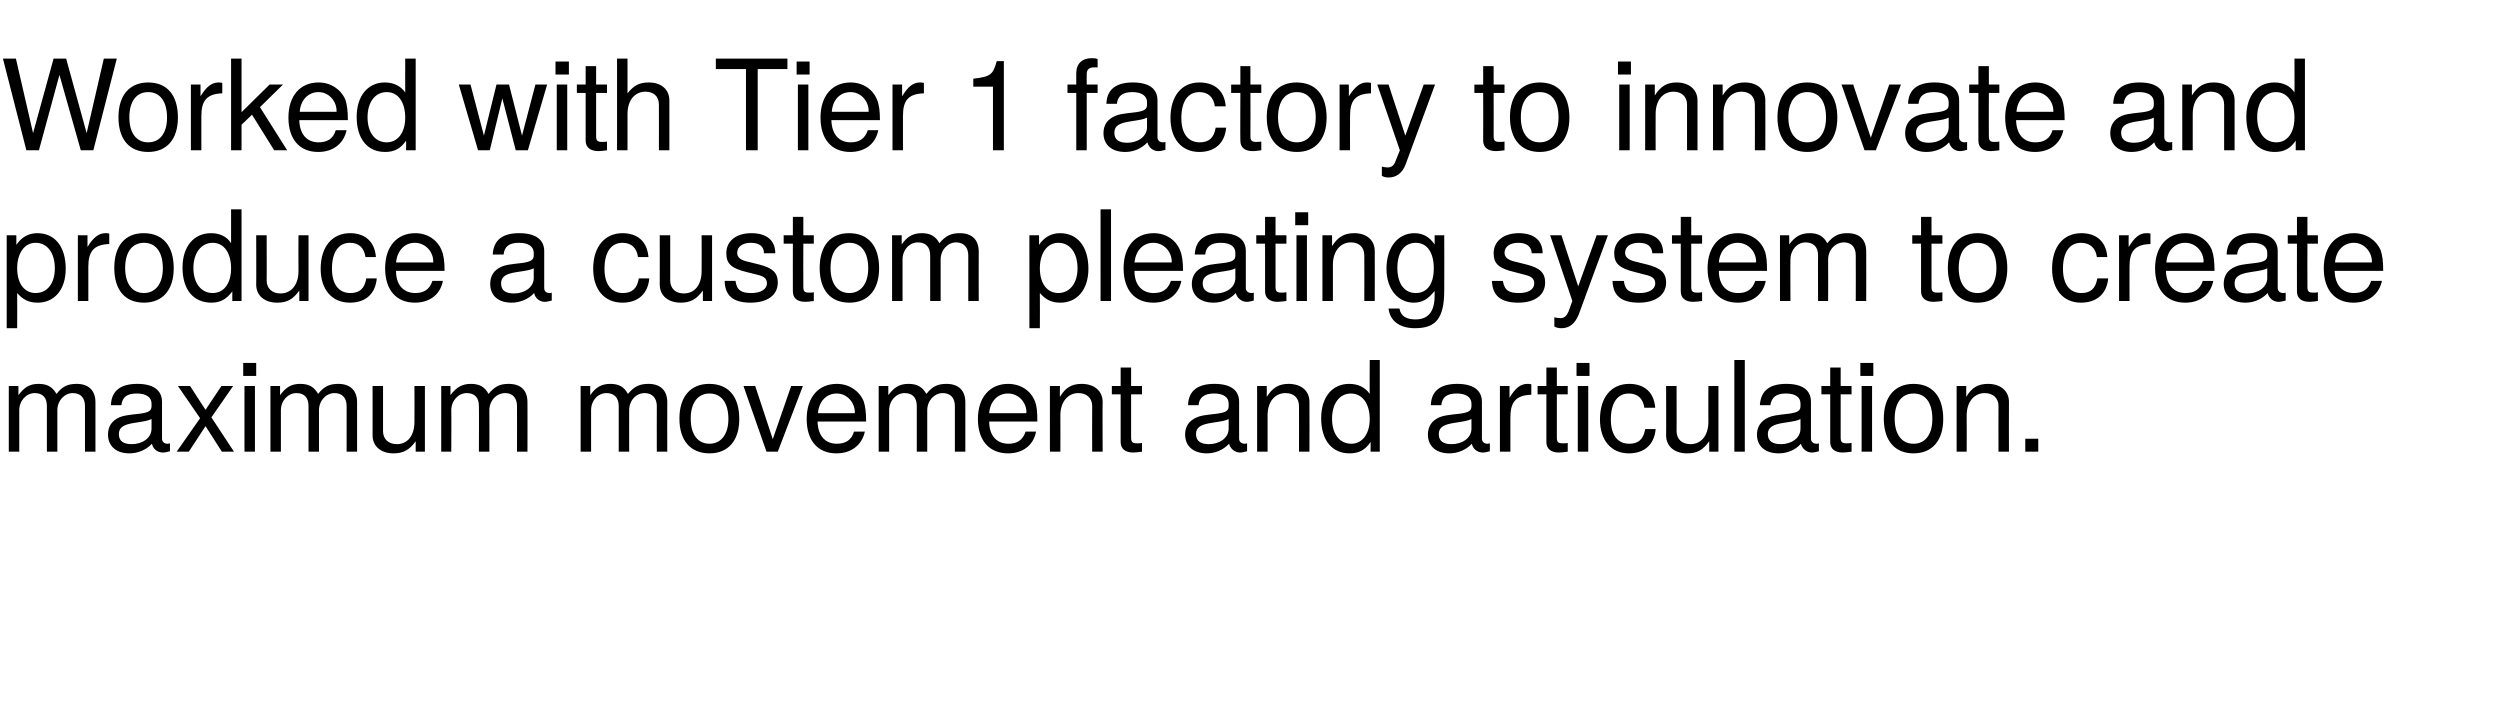
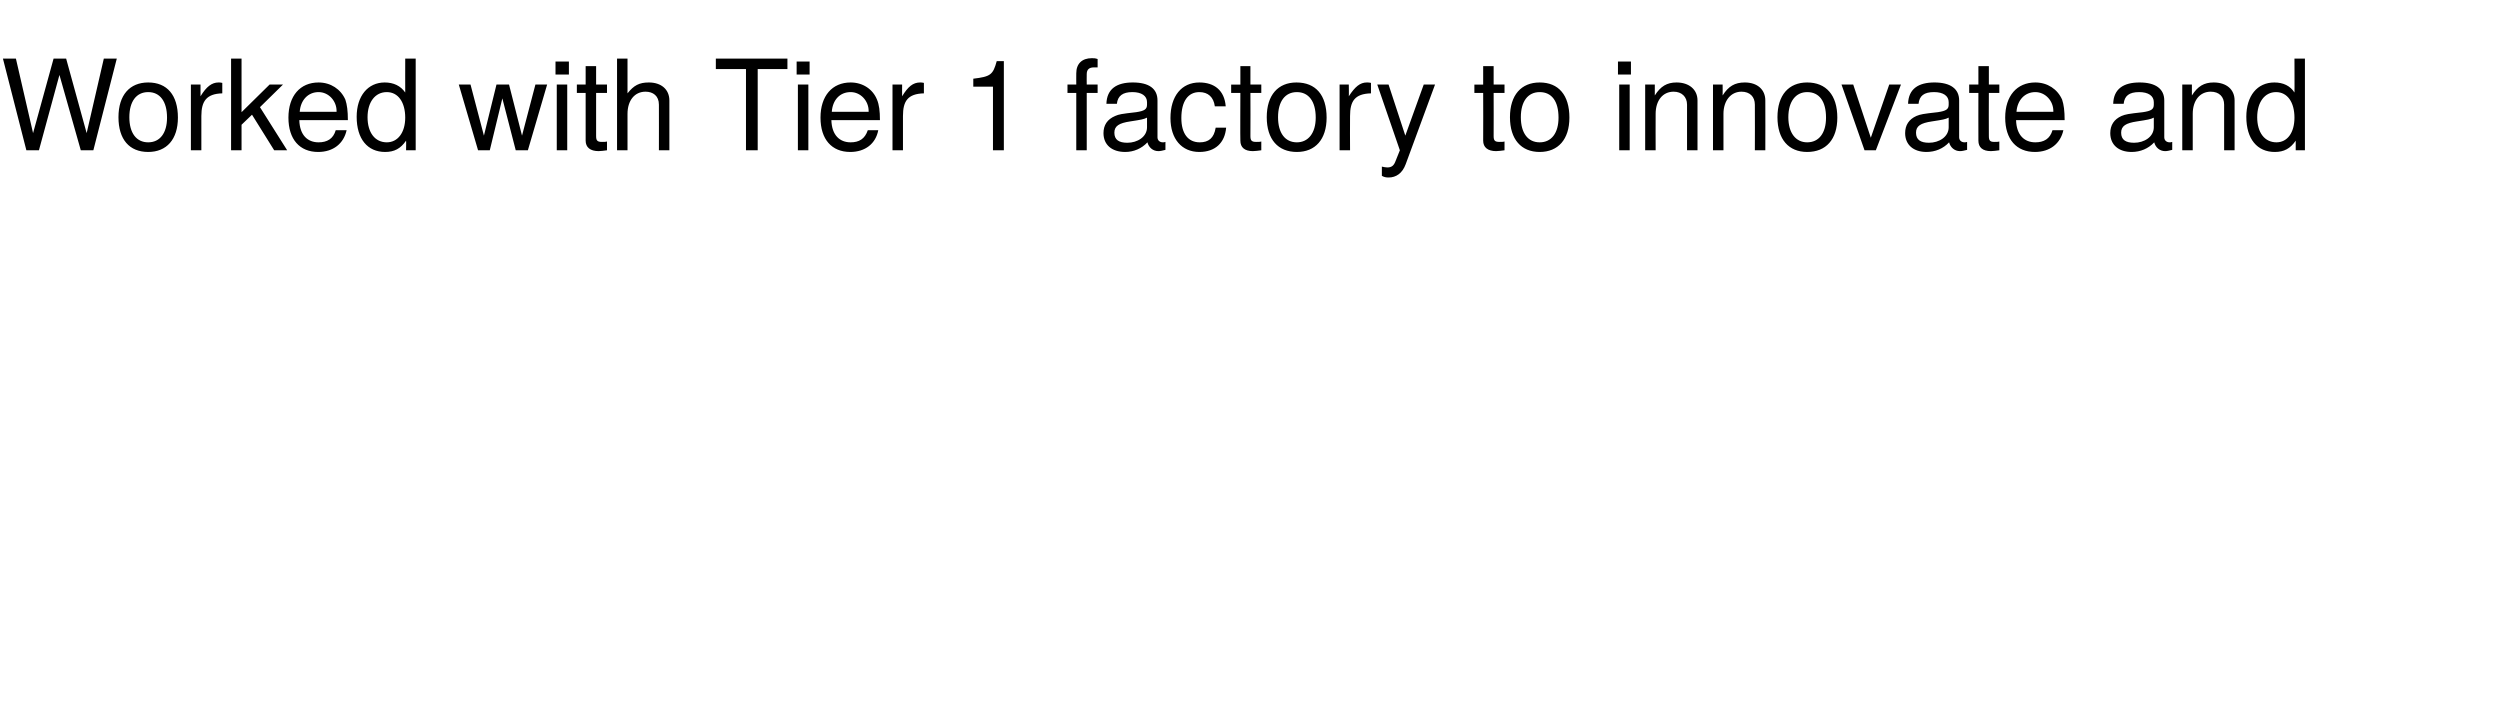
<svg xmlns="http://www.w3.org/2000/svg" version="1.1" width="597.2px" height="171.5px" viewBox="0 -14 597.2 171.5" style="top:-14px">
  <desc>Worked with Tier 1 factory to innovate and produce a custom pleating system to create maximum movement and articulati...</desc>
  <defs />
  <g id="Polygon357704">
-     <path d="m20.3 93.9V83c0-1.9-1-3.1-2.9-3.1c-2 0-3.7 1.8-3.7 4.1v9.9h-2.5s.02-10.86 0-10.9c0-2-1-3.1-2.9-3.1c-2 0-3.7 1.8-3.7 4.1c.02 0 0 9.9 0 9.9H2.1V78.2h2.3s.01 2.17 0 2.2c1.4-1.9 2.7-2.7 4.8-2.7c2.1 0 3.3.7 4.3 2.4c1.4-1.8 2.7-2.4 4.8-2.4c2.9 0 4.5 1.6 4.5 4.4v11.8h-2.5zm18.6.2c-1.3 0-2.4-.9-2.6-2.1c-1.4 1.5-3.4 2.3-5.4 2.3c-3.1 0-5.1-1.7-5.1-4.5c0-1.9.9-3.3 2.7-4.1c1-.4 1.5-.5 5.1-.9c2-.3 2.6-.7 2.6-1.8v-.6c0-1.5-1.3-2.4-3.5-2.4c-2.4 0-3.5.9-3.7 2.8h-2.5c.1-3.6 2.5-5.1 6.3-5.1c3.8 0 5.9 1.5 5.9 4.3v8.8c0 .7.5 1.2 1.3 1.2c.2 0 .3 0 .6-.1v1.9c-.8.2-1.2.3-1.7.3zm-2.7-8c-.9.4-1.4.5-4 .9c-2.7.4-3.8 1.1-3.8 2.7c0 1.7 1.1 2.4 3.1 2.4c2.4 0 4.7-1.4 4.7-3.7v-2.3zM53 93.9l-3.9-6.1l-4 6.1h-2.9l5.6-8l-5.3-7.7h2.9l3.7 5.7l3.8-5.7h2.8l-5.2 7.5l5.4 8.2H53zm5.4 0V78.2h2.5v15.7h-2.5zm-.3-18.1v-3.1h3.1v3.1h-3.1zm24.7 18.1V83c0-1.9-1-3.1-2.9-3.1c-2 0-3.7 1.8-3.7 4.1v9.9h-2.5s.02-10.86 0-10.9c0-2-1-3.1-2.9-3.1c-2 0-3.7 1.8-3.7 4.1c.02 0 0 9.9 0 9.9h-2.5V78.2h2.3s.01 2.17 0 2.2c1.4-1.9 2.7-2.7 4.8-2.7c2.1 0 3.3.7 4.3 2.4c1.4-1.8 2.7-2.4 4.8-2.4c2.9 0 4.5 1.6 4.5 4.4v11.8h-2.5zm16.5 0s-.02-2.46 0-2.5c-1.5 2.1-3 2.9-5.3 2.9c-3 0-5-1.7-5-4.3c.02.03 0-11.8 0-11.8h2.5V89c0 1.9 1.3 3.1 3.3 3.1c2.6 0 4.2-2.1 4.2-5.3c.04.02 0-8.6 0-8.6h2.5v15.7h-2.2zm24.2 0s.04-10.86 0-10.9c0-1.9-1-3.1-2.8-3.1c-2.1 0-3.8 1.8-3.8 4.1c.04 0 0 9.9 0 9.9h-2.5s.05-10.86 0-10.9c0-2-1-3.1-2.9-3.1c-2 0-3.7 1.8-3.7 4.1c.05 0 0 9.9 0 9.9h-2.4V78.2h2.2s.04 2.17 0 2.2c1.4-1.9 2.8-2.7 4.9-2.7c2 0 3.3.7 4.2 2.4c1.5-1.8 2.7-2.4 4.8-2.4c3 0 4.5 1.6 4.5 4.4c.03-.02 0 11.8 0 11.8h-2.5zm33.4 0s-.03-10.86 0-10.9c0-1.9-1.1-3.1-2.9-3.1c-2.1 0-3.7 1.8-3.7 4.1c-.03 0 0 9.9 0 9.9h-2.5s-.02-10.86 0-10.9c0-2-1.1-3.1-2.9-3.1c-2.1 0-3.7 1.8-3.7 4.1c-.02 0 0 9.9 0 9.9h-2.5V78.2h2.3s-.03 2.17 0 2.2c1.3-1.9 2.7-2.7 4.8-2.7c2 0 3.3.7 4.2 2.4c1.5-1.8 2.8-2.4 4.9-2.4c2.9 0 4.5 1.6 4.5 4.4c-.04-.02 0 11.8 0 11.8h-2.5zm12.6.4c-4.5 0-7.2-3-7.2-8.3c0-5.3 2.7-8.3 7.1-8.3c4.6 0 7.2 3 7.2 8.4c0 5.2-2.7 8.2-7.1 8.2zm0-14.3c-2.8 0-4.5 2.2-4.5 6c0 3.8 1.7 6 4.5 6c2.7 0 4.5-2.2 4.5-5.9c0-3.9-1.7-6.1-4.5-6.1zm16.3 13.9h-2.7l-5.5-15.7h2.8l4.2 12.7l4.4-12.7h2.8l-6 15.7zm9.5-7.2c.1 3.6 2 5.3 4.6 5.3c2 0 3.5-.8 4.1-2.9h2.6c-.7 3.2-3.2 5.2-6.8 5.2c-4.4 0-7.1-3-7.1-8.2c0-5.2 2.8-8.4 7.2-8.4c2.9 0 5.3 1.6 6.4 4.1c.4 1.2.6 2.7.6 4.9h-11.6zm4.6-6.7c-2.5 0-4.3 1.9-4.5 4.7h8.8v-.2c0-2.4-1.9-4.5-4.3-4.5zm28.2 13.9V83c0-1.9-1-3.1-2.9-3.1c-2 0-3.7 1.8-3.7 4.1v9.9H219s.02-10.86 0-10.9c0-2-1-3.1-2.9-3.1c-2 0-3.7 1.8-3.7 4.1c.02 0 0 9.9 0 9.9h-2.5V78.2h2.3s.01 2.17 0 2.2c1.4-1.9 2.7-2.7 4.8-2.7c2.1 0 3.3.7 4.3 2.4c1.4-1.8 2.7-2.4 4.8-2.4c2.9 0 4.5 1.6 4.5 4.4v11.8h-2.5zm8.2-7.2c0 3.6 2 5.3 4.6 5.3c2 0 3.4-.8 4.1-2.9h2.5c-.6 3.2-3.1 5.2-6.7 5.2c-4.4 0-7.2-3-7.2-8.2c0-5.2 2.9-8.4 7.2-8.4c3 0 5.4 1.6 6.4 4.1c.5 1.2.6 2.7.6 4.9h-11.5zm4.5-6.7c-2.5 0-4.3 1.9-4.5 4.7h8.8c.1-.1.1-.2.1-.2c0-2.4-1.9-4.5-4.4-4.5zm20.1 13.9s-.04-10.92 0-10.9c0-1.9-1.3-3.1-3.3-3.1c-2.5 0-4.3 2.1-4.3 5.3c.03 0 0 8.7 0 8.7h-2.5V78.2h2.4s-.05 2.59 0 2.6c1.3-2.2 2.8-3.1 5.2-3.1c3 0 5 1.7 5 4.3c-.05-.01 0 11.9 0 11.9h-2.5zm9.8.2c-1.9 0-3-.9-3-2.5V80.2h-2.1v-2h2.1v-4.4h2.5v4.4h2.6v2h-2.6v10.3c0 1.1.3 1.4 1.4 1.4c.5 0 .9 0 1.2-.1v2.1c-.9.1-1.5.2-2.1.2zm25.5 0c-1.2 0-2.3-.9-2.6-2.1c-1.4 1.5-3.3 2.3-5.3 2.3c-3.2 0-5.2-1.7-5.2-4.5c0-1.9.9-3.3 2.8-4.1c.9-.4 1.5-.5 5-.9c2-.3 2.6-.7 2.6-1.8v-.6c0-1.5-1.2-2.4-3.5-2.4c-2.3 0-3.5.9-3.7 2.8h-2.5c.1-3.6 2.5-5.1 6.3-5.1c3.9 0 5.9 1.5 5.9 4.3v8.8c0 .7.5 1.2 1.4 1.2c.1 0 .2 0 .5-.1v1.9c-.8.2-1.2.3-1.7.3zm-2.7-8c-.8.4-1.4.5-4 .9c-2.7.4-3.8 1.1-3.8 2.7c0 1.7 1.2 2.4 3.1 2.4c2.4 0 4.7-1.4 4.7-3.7v-2.3zm16.8 7.8s.04-10.92 0-10.9c0-1.9-1.2-3.1-3.2-3.1c-2.6 0-4.3 2.1-4.3 5.3c.01 0 0 8.7 0 8.7h-2.5V78.2h2.3s.03 2.59 0 2.6c1.4-2.2 2.9-3.1 5.2-3.1c3.1 0 5 1.7 5 4.3c.03-.01 0 11.9 0 11.9h-2.5zm17.1 0s.03-2.34 0-2.3c-1.3 1.9-2.8 2.7-5 2.7c-4.2 0-6.8-3.1-6.8-8.4c0-5 2.6-8.2 6.7-8.2c2.1 0 3.8.8 4.9 2.4c-.04.03 0-8.1 0-8.1h2.4v21.9h-2.2zM322.7 80c-2.7 0-4.5 2.4-4.5 6c0 3.7 1.8 6 4.6 6c2.6 0 4.4-2.3 4.4-5.9c0-3.7-1.8-6.1-4.5-6.1zm31.5 14.1c-1.3 0-2.4-.9-2.6-2.1c-1.4 1.5-3.4 2.3-5.4 2.3c-3.1 0-5.1-1.7-5.1-4.5c0-1.9.9-3.3 2.7-4.1c1-.4 1.5-.5 5.1-.9c2-.3 2.6-.7 2.6-1.8v-.6c0-1.5-1.3-2.4-3.5-2.4c-2.4 0-3.5.9-3.7 2.8h-2.5c.1-3.6 2.5-5.1 6.3-5.1c3.8 0 5.9 1.5 5.9 4.3v8.8c0 .7.5 1.2 1.3 1.2c.2 0 .3 0 .6-.1v1.9c-.8.2-1.2.3-1.7.3zm-2.7-8c-.9.4-1.4.5-4 .9c-2.7.4-3.8 1.1-3.8 2.7c0 1.7 1.1 2.4 3.1 2.4c2.4 0 4.7-1.4 4.7-3.7v-2.3zm9.3-.4c-.02.01 0 8.2 0 8.2h-2.5V78.2h2.3s-.03 2.8 0 2.8c1.4-2.3 2.6-3.3 4.3-3.3c.3 0 .5 0 .9.1v2.5c-3.8.1-5 1.9-5 5.4zm11.6 8.4c-1.9 0-3-.9-3-2.5V80.2h-2.1v-2h2.1v-4.4h2.5v4.4h2.6v2h-2.6v10.3c0 1.1.3 1.4 1.4 1.4c.5 0 .9 0 1.2-.1v2.1c-.9.1-1.5.2-2.1.2zm4.5-.2V78.2h2.5v15.7h-2.5zm-.3-18.1v-3.1h3.1v3.1h-3.1zm12.5 18.5c-4.2 0-6.9-3.1-6.9-8.1c0-5.3 2.7-8.5 7-8.5c3.5 0 5.9 1.9 6.2 5.7h-2.6c-.3-2.2-1.6-3.4-3.7-3.4c-2.7 0-4.3 2.2-4.3 6.2c0 3.7 1.6 5.8 4.4 5.8c2.1 0 3.4-1 3.8-3.5h2.5c-.3 3.6-2.6 5.8-6.4 5.8zm19.2-.4v-2.5c-1.5 2.1-2.9 2.9-5.3 2.9c-3 0-5-1.7-5-4.3c.04.03 0-11.8 0-11.8h2.5s.03 10.84 0 10.8c0 1.9 1.3 3.1 3.3 3.1c2.6 0 4.3-2.1 4.3-5.3c-.04.02 0-8.6 0-8.6h2.4v15.7h-2.2zm6 0V72h2.5v21.9h-2.5zm18.5.2c-1.2 0-2.3-.9-2.6-2.1c-1.3 1.5-3.3 2.3-5.3 2.3c-3.2 0-5.2-1.7-5.2-4.5c0-1.9 1-3.3 2.8-4.1c1-.4 1.5-.5 5-.9c2-.3 2.6-.7 2.6-1.8v-.6c0-1.5-1.2-2.4-3.5-2.4c-2.3 0-3.4.9-3.7 2.8h-2.5c.2-3.6 2.5-5.1 6.3-5.1c3.9 0 5.9 1.5 5.9 4.3v8.8c0 .7.5 1.2 1.4 1.2c.1 0 .3 0 .5-.1v1.9c-.8.2-1.2.3-1.7.3zm-2.7-8c-.8.4-1.3.5-4 .9c-2.6.4-3.8 1.1-3.8 2.7c0 1.7 1.2 2.4 3.1 2.4c2.5 0 4.7-1.4 4.7-3.7v-2.3zm10.1 8c-1.9 0-3-.9-3-2.5V80.2h-2.1v-2h2.1v-4.4h2.5v4.4h2.6v2h-2.6v10.3c0 1.1.3 1.4 1.4 1.4c.5 0 .8 0 1.2-.1v2.1c-.9.1-1.5.2-2.1.2zm4.5-.2V78.2h2.5v15.7h-2.5zm-.3-18.1v-3.1h3.1v3.1h-3.1zm12.7 18.5c-4.4 0-7.1-3-7.1-8.3c0-5.3 2.7-8.3 7.1-8.3c4.5 0 7.1 3 7.1 8.4c0 5.2-2.7 8.2-7.1 8.2zm0-14.3c-2.8 0-4.5 2.2-4.5 6c0 3.8 1.7 6 4.5 6c2.8 0 4.5-2.2 4.5-5.9c0-3.9-1.6-6.1-4.5-6.1zm20.3 13.9s-.03-10.92 0-10.9c0-1.9-1.3-3.1-3.3-3.1c-2.5 0-4.3 2.1-4.3 5.3c.04 0 0 8.7 0 8.7h-2.4V78.2h2.3s-.04 2.59 0 2.6c1.3-2.2 2.8-3.1 5.2-3.1c3 0 5 1.7 5 4.3c-.04-.01 0 11.9 0 11.9h-2.5zm6.4 0v-3.1h3.1v3.1h-3.1z" stroke="none" fill="#000" />
-   </g>
+     </g>
  <g id="Polygon357703">
-     <path d="m9 58.3c-2.1 0-3.5-.7-4.9-2.3c.04-.02 0 8.4 0 8.4H1.6V42.2h2.3s.03 2.32 0 2.3c1.2-1.8 2.9-2.8 5-2.8c4.2 0 6.8 3.2 6.8 8.5c0 5-2.7 8.1-6.7 8.1zM8.5 44c-2.6 0-4.4 2.4-4.4 6.1c0 3.7 1.8 5.9 4.4 5.9c2.8 0 4.6-2.3 4.6-5.9c0-3.7-1.8-6.1-4.6-6.1zm12.6 5.7v8.2h-2.5V42.2h2.3s-.02 2.8 0 2.8c1.4-2.3 2.7-3.3 4.3-3.3c.3 0 .5 0 .9.1v2.5c-3.8.1-5 1.9-5 5.4zm13.3 8.6c-4.5 0-7.1-3-7.1-8.3c0-5.3 2.6-8.3 7-8.3c4.6 0 7.2 3 7.2 8.4c0 5.2-2.7 8.2-7.1 8.2zm0-14.3c-2.8 0-4.5 2.2-4.5 6c0 3.8 1.7 6 4.5 6c2.7 0 4.5-2.2 4.5-5.9c0-3.9-1.7-6.1-4.5-6.1zm21.1 13.9s-.02-2.34 0-2.3c-1.4 1.9-2.9 2.7-5 2.7c-4.3 0-6.9-3.1-6.9-8.4c0-5 2.7-8.2 6.8-8.2c2.1 0 3.8.8 4.8 2.4V36h2.5v21.9h-2.2zM50.8 44c-2.7 0-4.6 2.4-4.6 6c0 3.7 1.9 6 4.6 6c2.7 0 4.4-2.3 4.4-5.9c0-3.7-1.7-6.1-4.4-6.1zm20.7 13.9v-2.5c-1.5 2.1-2.9 2.9-5.3 2.9c-3 0-5-1.7-5-4.3c.04.03 0-11.8 0-11.8h2.5s.03 10.84 0 10.8c0 1.9 1.3 3.1 3.3 3.1c2.6 0 4.3-2.1 4.3-5.3c-.04.02 0-8.6 0-8.6h2.4v15.7h-2.2zm12.1.4c-4.3 0-7-3.1-7-8.1c0-5.3 2.8-8.5 7-8.5c3.5 0 5.9 1.9 6.2 5.7h-2.5c-.3-2.2-1.6-3.4-3.7-3.4c-2.7 0-4.3 2.2-4.3 6.2c0 3.7 1.6 5.8 4.4 5.8c2.1 0 3.4-1 3.8-3.5h2.5c-.3 3.6-2.6 5.8-6.4 5.8zm11-7.6c0 3.6 2 5.3 4.6 5.3c2 0 3.4-.8 4.1-2.9h2.5c-.6 3.2-3.1 5.2-6.7 5.2c-4.4 0-7.1-3-7.1-8.2c0-5.2 2.8-8.4 7.2-8.4c2.9 0 5.3 1.6 6.3 4.1c.5 1.2.7 2.7.7 4.9H94.6zm4.5-6.7c-2.5 0-4.2 1.9-4.5 4.7h8.9v-.2c0-2.4-1.9-4.5-4.4-4.5zm31 14.1c-1.2 0-2.3-.9-2.5-2.1c-1.4 1.5-3.4 2.3-5.4 2.3c-3.2 0-5.1-1.7-5.1-4.5c0-1.9.9-3.3 2.7-4.1c1-.4 1.5-.5 5.1-.9c1.9-.3 2.6-.7 2.6-1.8v-.6c0-1.5-1.3-2.4-3.5-2.4c-2.4 0-3.5.9-3.7 2.8h-2.6c.2-3.6 2.5-5.1 6.3-5.1c3.9 0 6 1.5 6 4.3v8.8c0 .7.4 1.2 1.3 1.2c.2 0 .3 0 .5-.1v1.9c-.8.2-1.2.3-1.7.3zm-2.6-8c-.9.4-1.4.5-4.1.9c-2.6.4-3.7 1.1-3.7 2.7c0 1.7 1.1 2.4 3.1 2.4c2.4 0 4.7-1.4 4.7-3.7v-2.3zm21.2 8.2c-4.3 0-7-3.1-7-8.1c0-5.3 2.8-8.5 7-8.5c3.5 0 5.9 1.9 6.2 5.7h-2.5c-.3-2.2-1.6-3.4-3.7-3.4c-2.7 0-4.3 2.2-4.3 6.2c0 3.7 1.6 5.8 4.4 5.8c2.1 0 3.4-1 3.8-3.5h2.5c-.3 3.6-2.6 5.8-6.4 5.8zm19.2-.4s-.02-2.46 0-2.5c-1.5 2.1-3 2.9-5.3 2.9c-3 0-5-1.7-5-4.3c.02.03 0-11.8 0-11.8h2.5V53c0 1.9 1.3 3.1 3.2 3.1c2.7 0 4.3-2.1 4.3-5.3c.04.02 0-8.6 0-8.6h2.5v15.7h-2.2zm11.4.4c-4.1 0-6.1-1.6-6.2-5.2h2.6c.3 2.4 1.6 2.9 3.8 2.9c2.2 0 3.7-.9 3.7-2.3c0-1.2-.7-1.7-2.4-2.1l-2.4-.6c-3.7-.9-4.9-2-4.9-4.5c0-2.9 2.3-4.8 6-4.8c3.6 0 5.7 1.7 5.7 4.8h-2.7c0-1.6-1.1-2.5-3.1-2.5c-2 0-3.3.9-3.3 2.4c0 1.1.8 1.8 2.9 2.2l2.4.6c3.1.8 4.4 1.9 4.4 4.3c0 3-2.5 4.8-6.5 4.8zm13.1-.2c-2 0-3-.9-3-2.5c-.03-.01 0-11.4 0-11.4h-2.2v-2h2.2v-4.4h2.5v4.4h2.5v2h-2.5s-.04 10.28 0 10.3c0 1.1.3 1.4 1.3 1.4c.5 0 .9 0 1.2-.1v2.1c-.8.1-1.4.2-2 .2zm10.5.2c-4.5 0-7.1-3-7.1-8.3c0-5.3 2.6-8.3 7-8.3c4.6 0 7.2 3 7.2 8.4c0 5.2-2.7 8.2-7.1 8.2zm0-14.3c-2.8 0-4.5 2.2-4.5 6c0 3.8 1.7 6 4.5 6c2.7 0 4.5-2.2 4.5-5.9c0-3.9-1.7-6.1-4.5-6.1zm28.4 13.9s-.02-10.86 0-10.9c0-1.9-1.1-3.1-2.9-3.1c-2 0-3.7 1.8-3.7 4.1c-.02 0 0 9.9 0 9.9h-2.5V47c0-2-1.1-3.1-2.9-3.1c-2.1 0-3.7 1.8-3.7 4.1v9.9h-2.5V42.2h2.3s-.02 2.17 0 2.2c1.3-1.9 2.7-2.7 4.8-2.7c2 0 3.3.7 4.2 2.4c1.5-1.8 2.8-2.4 4.9-2.4c2.9 0 4.5 1.6 4.5 4.4c-.03-.02 0 11.8 0 11.8h-2.5zm22 .4c-2.1 0-3.5-.7-4.9-2.3c.04-.02 0 8.4 0 8.4h-2.5V42.2h2.3s.03 2.32 0 2.3c1.2-1.8 2.9-2.8 5-2.8c4.2 0 6.8 3.2 6.8 8.5c0 5-2.7 8.1-6.7 8.1zm-.5-14.3c-2.6 0-4.4 2.4-4.4 6.1c0 3.7 1.8 5.9 4.4 5.9c2.7 0 4.6-2.3 4.6-5.9c0-3.7-1.8-6.1-4.6-6.1zm10.1 13.9V36h2.5v21.9h-2.5zm8.1-7.2c0 3.6 2 5.3 4.6 5.3c2 0 3.4-.8 4.1-2.9h2.5c-.6 3.2-3.1 5.2-6.7 5.2c-4.4 0-7.1-3-7.1-8.2c0-5.2 2.8-8.4 7.2-8.4c2.9 0 5.3 1.6 6.3 4.1c.5 1.2.7 2.7.7 4.9H271zm4.5-6.7c-2.5 0-4.2 1.9-4.5 4.7h8.9v-.2c0-2.4-1.9-4.5-4.4-4.5zm22.3 14.1c-1.2 0-2.3-.9-2.6-2.1c-1.4 1.5-3.3 2.3-5.3 2.3c-3.2 0-5.2-1.7-5.2-4.5c0-1.9 1-3.3 2.8-4.1c.9-.4 1.5-.5 5-.9c2-.3 2.6-.7 2.6-1.8v-.6c0-1.5-1.2-2.4-3.5-2.4c-2.3 0-3.5.9-3.7 2.8h-2.5c.2-3.6 2.5-5.1 6.3-5.1c3.9 0 5.9 1.5 5.9 4.3v8.8c0 .7.5 1.2 1.4 1.2c.1 0 .2 0 .5-.1v1.9c-.8.2-1.2.3-1.7.3zm-2.7-8c-.8.4-1.3.5-4 .9c-2.7.4-3.8 1.1-3.8 2.7c0 1.7 1.2 2.4 3.1 2.4c2.5 0 4.7-1.4 4.7-3.7v-2.3zm10.1 8c-1.9 0-3-.9-3-2.5V44.2h-2.1v-2h2.1v-4.4h2.5v4.4h2.6v2h-2.6v10.3c0 1.1.3 1.4 1.4 1.4c.5 0 .8 0 1.2-.1v2.1c-.9.1-1.5.2-2.1.2zm4.5-.2V42.2h2.5v15.7h-2.5zm-.3-18.1v-3.1h3.1v3.1h-3.1zm16.5 18.1s.04-10.92 0-10.9c0-1.9-1.2-3.1-3.2-3.1c-2.5 0-4.3 2.1-4.3 5.3c.01 0 0 8.7 0 8.7h-2.5V42.2h2.3s.03 2.59 0 2.6c1.4-2.2 2.9-3.1 5.3-3.1c3 0 4.9 1.7 4.9 4.3c.03-.01 0 11.9 0 11.9h-2.5zm12.1 6.5c-3.7 0-6-1.8-6.3-4.7h2.6c.3 1.9 1.8 2.6 3.8 2.6c2.9 0 4.6-1.6 4.6-5.7v-1.1c-1.6 2-3 2.8-5 2.8c-3.7 0-6.5-3.2-6.5-8.1c0-5.1 2.7-8.5 6.7-8.5c2 0 3.6.9 4.8 2.7c.02.03 0-2.2 0-2.2h2.3s.03 13.09 0 13.1c0 6.9-2.1 9.1-7 9.1zm.2-20.4c-2.7 0-4.4 2.2-4.4 6c0 3.8 1.7 6 4.4 6c2.7 0 4.3-2.1 4.3-5.9c0-3.8-1.6-6.1-4.3-6.1zm24.5 14.3c-4.1 0-6.2-1.6-6.3-5.2h2.6c.4 2.4 1.6 2.9 3.9 2.9c2.2 0 3.6-.9 3.6-2.3c0-1.2-.7-1.7-2.4-2.1l-2.3-.6c-3.8-.9-5-2-5-4.5c0-2.9 2.4-4.8 6-4.8c3.6 0 5.7 1.7 5.7 4.8h-2.6c-.1-1.6-1.2-2.5-3.2-2.5c-2 0-3.3.9-3.3 2.4c0 1.1.9 1.8 2.9 2.2l2.4.6c3.1.8 4.4 1.9 4.4 4.3c0 3-2.5 4.8-6.4 4.8zm14.4 2.9c-.9 2.2-2.3 3.2-4.1 3.2c-.6 0-1.2-.1-1.7-.4v-2.2c.6.1 1 .2 1.4.2c1 0 1.5-.5 2-1.6c-.03.02.9-2.5.9-2.5l-5.3-15.7h2.7l4 12.2l4.4-12.2h2.7s-7.03 18.97-7 19zm14.4-2.9c-4.1 0-6.2-1.6-6.3-5.2h2.7c.3 2.4 1.5 2.9 3.8 2.9c2.2 0 3.7-.9 3.7-2.3c0-1.2-.7-1.7-2.5-2.1l-2.3-.6c-3.7-.9-5-2-5-4.5c0-2.9 2.4-4.8 6-4.8c3.7 0 5.7 1.7 5.7 4.8h-2.6c-.1-1.6-1.1-2.5-3.2-2.5c-2 0-3.3.9-3.3 2.4c0 1.1.9 1.8 2.9 2.2l2.4.6c3.1.8 4.5 1.9 4.5 4.3c0 3-2.6 4.8-6.5 4.8zm13-.2c-1.9 0-3-.9-3-2.5V44.2h-2.1v-2h2.1v-4.4h2.5v4.4h2.6v2H404v10.3c0 1.1.3 1.4 1.4 1.4c.5 0 .8 0 1.2-.1v2.1c-.9.1-1.5.2-2.1.2zm6.1-7.4c0 3.6 2 5.3 4.6 5.3c2 0 3.4-.8 4.1-2.9h2.5c-.6 3.2-3.1 5.2-6.7 5.2c-4.4 0-7.2-3-7.2-8.2c0-5.2 2.9-8.4 7.2-8.4c3 0 5.4 1.6 6.4 4.1c.5 1.2.6 2.7.6 4.9h-11.5zm4.5-6.7c-2.5 0-4.3 1.9-4.5 4.7h8.8c.1-.1.1-.2.1-.2c0-2.4-1.9-4.5-4.4-4.5zm28.2 13.9s.04-10.86 0-10.9c0-1.9-1-3.1-2.8-3.1c-2.1 0-3.8 1.8-3.8 4.1c.04 0 0 9.9 0 9.9h-2.4s-.05-10.86 0-10.9c0-2-1.1-3.1-3-3.1c-2 0-3.6 1.8-3.6 4.1c-.05 0 0 9.9 0 9.9h-2.5V42.2h2.2s.04 2.17 0 2.2c1.4-1.9 2.8-2.7 4.9-2.7c2 0 3.3.7 4.2 2.4c1.5-1.8 2.7-2.4 4.8-2.4c3 0 4.5 1.6 4.5 4.4c.03-.02 0 11.8 0 11.8h-2.5zm18.6.2c-1.9 0-3-.9-3-2.5V44.2h-2.1v-2h2.1v-4.4h2.5v4.4h2.6v2h-2.6v10.3c0 1.1.3 1.4 1.4 1.4c.5 0 .9 0 1.2-.1v2.1c-.9.1-1.5.2-2.1.2zm10.5.2c-4.5 0-7.1-3-7.1-8.3c0-5.3 2.7-8.3 7.1-8.3c4.5 0 7.1 3 7.1 8.4c0 5.2-2.7 8.2-7.1 8.2zm0-14.3c-2.8 0-4.5 2.2-4.5 6c0 3.8 1.7 6 4.5 6c2.8 0 4.5-2.2 4.5-5.9c0-3.9-1.7-6.1-4.5-6.1zm24.7 14.3c-4.2 0-6.9-3.1-6.9-8.1c0-5.3 2.7-8.5 7-8.5c3.5 0 5.9 1.9 6.2 5.7h-2.5c-.3-2.2-1.7-3.4-3.8-3.4c-2.7 0-4.3 2.2-4.3 6.2c0 3.7 1.6 5.8 4.4 5.8c2.1 0 3.4-1 3.8-3.5h2.6c-.3 3.6-2.7 5.8-6.5 5.8zm11.6-8.6c-.03.01 0 8.2 0 8.2h-2.5V42.2h2.3s-.04 2.8 0 2.8c1.4-2.3 2.6-3.3 4.2-3.3c.4 0 .6 0 1 .1v2.5c-3.9.1-5 1.9-5 5.4zm8.7 1c.1 3.6 2.1 5.3 4.7 5.3c2 0 3.4-.8 4.1-2.9h2.5c-.6 3.2-3.1 5.2-6.7 5.2c-4.4 0-7.2-3-7.2-8.2c0-5.2 2.9-8.4 7.2-8.4c3 0 5.4 1.6 6.4 4.1c.4 1.2.6 2.7.6 4.9h-11.6zM522 44c-2.5 0-4.3 1.9-4.5 4.7h8.8c.1-.1.1-.2.1-.2c0-2.4-1.9-4.5-4.4-4.5zm22.3 14.1c-1.3 0-2.3-.9-2.6-2.1c-1.4 1.5-3.3 2.3-5.3 2.3c-3.2 0-5.2-1.7-5.2-4.5c0-1.9.9-3.3 2.8-4.1c.9-.4 1.5-.5 5-.9c2-.3 2.6-.7 2.6-1.8v-.6c0-1.5-1.3-2.4-3.5-2.4c-2.3 0-3.5.9-3.7 2.8h-2.5c.1-3.6 2.5-5.1 6.3-5.1c3.9 0 5.9 1.5 5.9 4.3v8.8c0 .7.5 1.2 1.3 1.2c.2 0 .3 0 .6-.1v1.9c-.8.2-1.2.3-1.7.3zm-2.7-8c-.8.4-1.4.5-4 .9c-2.7.4-3.8 1.1-3.8 2.7c0 1.7 1.1 2.4 3.1 2.4c2.4 0 4.7-1.4 4.7-3.7v-2.3zm10.1 8c-2 0-3-.9-3-2.5c-.03-.01 0-11.4 0-11.4h-2.2v-2h2.2v-4.4h2.5v4.4h2.5v2h-2.5s-.04 10.28 0 10.3c0 1.1.3 1.4 1.3 1.4c.5 0 .9 0 1.2-.1v2.1c-.8.1-1.4.2-2 .2zm6-7.4c.1 3.6 2 5.3 4.6 5.3c2 0 3.5-.8 4.1-2.9h2.6c-.7 3.2-3.2 5.2-6.8 5.2c-4.4 0-7.1-3-7.1-8.2c0-5.2 2.8-8.4 7.2-8.4c2.9 0 5.3 1.6 6.4 4.1c.4 1.2.6 2.7.6 4.9h-11.6zm4.6-6.7c-2.5 0-4.3 1.9-4.5 4.7h8.8v-.2c0-2.4-1.9-4.5-4.3-4.5z" stroke="none" fill="#000" />
-   </g>
+     </g>
  <g id="Polygon357702">
    <path d="m22.3 21.9h-3l-5.1-18l-4.9 18h-3L.7 0h3.1l4.1 17.8L12.8 0h3l4.9 17.8L24.8 0h3.1l-5.6 21.9zm13.1.4c-4.5 0-7.1-3-7.1-8.3c0-5.3 2.7-8.3 7.1-8.3c4.5 0 7.1 3 7.1 8.4c0 5.2-2.7 8.2-7.1 8.2zm0-14.3c-2.8 0-4.5 2.2-4.5 6c0 3.8 1.7 6 4.5 6c2.8 0 4.5-2.2 4.5-5.9c0-3.9-1.7-6.1-4.5-6.1zm12.7 5.7v8.2h-2.5V6.2h2.3s-.02 2.8 0 2.8c1.4-2.3 2.7-3.3 4.3-3.3c.3 0 .5 0 .9.1v2.5c-3.8.1-5 1.9-5 5.4zm17.4 8.2l-5.3-8.5l-2.5 2.4v6.1h-2.5V0h2.5v12.8l6.7-6.6h3.2l-5.5 5.4l6.5 10.3h-3.1zm6-7.2c.1 3.6 2 5.3 4.6 5.3c2 0 3.5-.8 4.1-2.9h2.6c-.7 3.2-3.2 5.2-6.8 5.2c-4.4 0-7.1-3-7.1-8.2c0-5.2 2.8-8.4 7.2-8.4c2.9 0 5.3 1.6 6.4 4.1c.4 1.2.6 2.7.6 4.9H71.5zM76.1 8c-2.5 0-4.3 1.9-4.5 4.7h8.8v-.2c0-2.4-1.9-4.5-4.3-4.5zM97 21.9s.05-2.34 0-2.3c-1.3 1.9-2.8 2.7-5 2.7c-4.2 0-6.8-3.1-6.8-8.4c0-5 2.7-8.2 6.7-8.2c2.1 0 3.8.8 4.9 2.4c-.02.03 0-8.1 0-8.1h2.5v21.9H97zM92.4 8c-2.8 0-4.6 2.4-4.6 6c0 3.7 1.8 6 4.6 6c2.6 0 4.4-2.3 4.4-5.9c0-3.7-1.7-6.1-4.4-6.1zm33.7 13.9h-2.9L120 9.5l-3 12.4h-2.8l-4.6-15.7h2.8l3.2 12.2l3-12.2h3l3.1 12.2l3.2-12.2h2.8l-4.6 15.7zm6.9 0V6.2h2.5v15.7H133zm-.3-18.1V.7h3.2v3.1h-3.2zM143 22.1c-2 0-3.1-.9-3.1-2.5c.02-.01 0-11.4 0-11.4h-2.1v-2h2.1V1.8h2.5v4.4h2.6v2h-2.6v10.3c0 1.1.3 1.4 1.4 1.4c.5 0 .9 0 1.2-.1v2.1c-.8.1-1.4.2-2 .2zm14.4-.2s.02-10.92 0-10.9c0-2.1-1.4-3.1-3.2-3.1c-2.6 0-4.3 2.1-4.3 5.3c.02 0 0 8.7 0 8.7h-2.5V0h2.5s.02 8.31 0 8.3c1.5-1.9 2.8-2.6 5.1-2.6c3 0 4.9 1.7 4.9 4.3v11.9h-2.5zM181 2.5v19.4h-2.8V2.5H171V0h17.1v2.5H181zm9.6 19.4V6.2h2.5v15.7h-2.5zm-.3-18.1V.7h3.1v3.1h-3.1zm8.3 10.9c.1 3.6 2 5.3 4.6 5.3c2 0 3.4-.8 4.1-2.9h2.5c-.6 3.2-3.1 5.2-6.7 5.2c-4.4 0-7.1-3-7.1-8.2c0-5.2 2.8-8.4 7.2-8.4c2.9 0 5.3 1.6 6.3 4.1c.5 1.2.7 2.7.7 4.9h-11.6zm4.6-6.7c-2.6 0-4.3 1.9-4.5 4.7h8.8v-.2c0-2.4-1.9-4.5-4.3-4.5zm12.5 5.7c-.02.01 0 8.2 0 8.2h-2.5V6.2h2.3s-.03 2.8 0 2.8c1.4-2.3 2.6-3.3 4.3-3.3c.3 0 .5 0 .9.1v2.5c-3.9.1-5 1.9-5 5.4zm21.5 8.2V6.7h-4.7s-.02-1.87 0-1.9c4.1-.5 4.7-.9 5.6-4.2h1.7v21.3h-2.6zm22.4-13.7v13.7h-2.5V8.2H255v-2h2.1s-.02-2.72 0-2.7c0-2.3 1.4-3.6 3.7-3.6c.5 0 .8 0 1.4.2v2h-.9c-1.1 0-1.7.5-1.7 1.6c-.03-.01 0 2.5 0 2.5h2.6v2h-2.6zm17.1 13.9c-1.3 0-2.3-.9-2.6-2.1c-1.4 1.5-3.3 2.3-5.3 2.3c-3.2 0-5.2-1.7-5.2-4.5c0-1.9.9-3.3 2.8-4.1c.9-.4 1.5-.5 5-.9c2-.3 2.6-.7 2.6-1.8v-.6c0-1.5-1.3-2.4-3.5-2.4c-2.3 0-3.5.9-3.7 2.8h-2.5c.1-3.6 2.5-5.1 6.3-5.1c3.9 0 5.9 1.5 5.9 4.3v8.8c0 .7.5 1.2 1.3 1.2c.2 0 .3 0 .6-.1v1.9c-.8.2-1.2.3-1.7.3zm-2.7-8c-.8.4-1.4.5-4 .9c-2.7.4-3.8 1.1-3.8 2.7c0 1.7 1.1 2.4 3.1 2.4c2.4 0 4.7-1.4 4.7-3.7v-2.3zm12.5 8.2c-4.2 0-6.9-3.1-6.9-8.1c0-5.3 2.7-8.5 6.9-8.5c3.6 0 6 1.9 6.3 5.7h-2.6c-.3-2.2-1.6-3.4-3.7-3.4c-2.7 0-4.3 2.2-4.3 6.2c0 3.7 1.6 5.8 4.4 5.8c2.1 0 3.4-1 3.8-3.5h2.5c-.3 3.6-2.6 5.8-6.4 5.8zm12.8-.2c-2 0-3-.9-3-2.5c-.05-.01 0-11.4 0-11.4h-2.2v-2h2.2V1.8h2.4v4.4h2.6v2h-2.6s.04 10.28 0 10.3c0 1.1.3 1.4 1.4 1.4c.5 0 .9 0 1.2-.1v2.1c-.8.1-1.4.2-2 .2zm10.5.2c-4.5 0-7.2-3-7.2-8.3c0-5.3 2.7-8.3 7.1-8.3c4.6 0 7.2 3 7.2 8.4c0 5.2-2.7 8.2-7.1 8.2zm0-14.3c-2.8 0-4.5 2.2-4.5 6c0 3.8 1.7 6 4.5 6c2.7 0 4.5-2.2 4.5-5.9c0-3.9-1.7-6.1-4.5-6.1zm12.7 5.7c-.04.01 0 8.2 0 8.2H320V6.2h2.2s.05 2.8 0 2.8c1.5-2.3 2.7-3.3 4.3-3.3c.4 0 .6 0 1 .1v2.5c-3.9.1-5 1.9-5 5.4zm13.3 11.5c-.8 2.2-2.3 3.2-4.1 3.2c-.6 0-1.1-.1-1.6-.4v-2.2c.5.1.9.2 1.3.2c1.1 0 1.6-.5 2-1.6l1-2.5L329 6.2h2.7l4 12.2l4.4-12.2h2.7s-7 18.97-7 19zm21.6-3.1c-2 0-3.1-.9-3.1-2.5c.04-.01 0-11.4 0-11.4h-2.1v-2h2.1V1.8h2.5v4.4h2.6v2h-2.6s.03 10.28 0 10.3c0 1.1.3 1.4 1.4 1.4c.5 0 .9 0 1.2-.1v2.1c-.8.1-1.4.2-2 .2zm10.4.2c-4.4 0-7.1-3-7.1-8.3c0-5.3 2.7-8.3 7.1-8.3c4.5 0 7.1 3 7.1 8.4c0 5.2-2.7 8.2-7.1 8.2zm0-14.3c-2.8 0-4.5 2.2-4.5 6c0 3.8 1.7 6 4.5 6c2.8 0 4.5-2.2 4.5-5.9c0-3.9-1.6-6.1-4.5-6.1zm19 13.9V6.2h2.5v15.7h-2.5zm-.3-18.1V.7h3.1v3.1h-3.1zM403 21.9V11c0-1.9-1.3-3.1-3.2-3.1c-2.6 0-4.3 2.1-4.3 5.3c-.03 0 0 8.7 0 8.7H393V6.2h2.3v2.6c1.4-2.2 2.9-3.1 5.2-3.1c3 0 5 1.7 5 4.3v11.9H403zm16.2 0s.04-10.92 0-10.9c0-1.9-1.2-3.1-3.2-3.1c-2.5 0-4.3 2.1-4.3 5.3c.01 0 0 8.7 0 8.7h-2.5V6.2h2.3s.03 2.59 0 2.6c1.4-2.2 2.9-3.1 5.3-3.1c3 0 4.9 1.7 4.9 4.3c.03-.01 0 11.9 0 11.9h-2.5zm12.5.4c-4.4 0-7.1-3-7.1-8.3c0-5.3 2.7-8.3 7.1-8.3c4.5 0 7.2 3 7.2 8.4c0 5.2-2.7 8.2-7.2 8.2zm0-14.3c-2.7 0-4.5 2.2-4.5 6c0 3.8 1.8 6 4.5 6c2.8 0 4.5-2.2 4.5-5.9c0-3.9-1.6-6.1-4.5-6.1zm16.4 13.9h-2.7l-5.5-15.7h2.8l4.2 12.7l4.4-12.7h2.8l-6 15.7zm20.1.2c-1.3 0-2.3-.9-2.6-2.1c-1.4 1.5-3.3 2.3-5.4 2.3c-3.1 0-5.1-1.7-5.1-4.5c0-1.9.9-3.3 2.7-4.1c1-.4 1.5-.5 5.1-.9c2-.3 2.6-.7 2.6-1.8v-.6c0-1.5-1.3-2.4-3.5-2.4c-2.4 0-3.5.9-3.7 2.8h-2.5c.1-3.6 2.5-5.1 6.3-5.1c3.8 0 5.9 1.5 5.9 4.3v8.8c0 .7.5 1.2 1.3 1.2c.2 0 .3 0 .6-.1v1.9c-.8.2-1.2.3-1.7.3zm-2.7-8c-.8.4-1.4.5-4 .9c-2.7.4-3.8 1.1-3.8 2.7c0 1.7 1.1 2.4 3.1 2.4c2.4 0 4.7-1.4 4.7-3.7v-2.3zm10.1 8c-2 0-3-.9-3-2.5c-.03-.01 0-11.4 0-11.4h-2.2v-2h2.2V1.8h2.5v4.4h2.5v2h-2.5s-.04 10.28 0 10.3c0 1.1.3 1.4 1.3 1.4c.5 0 .9 0 1.2-.1v2.1c-.8.1-1.4.2-2 .2zm6-7.4c.1 3.6 2 5.3 4.6 5.3c2 0 3.5-.8 4.1-2.9h2.6c-.7 3.2-3.2 5.2-6.8 5.2c-4.4 0-7.1-3-7.1-8.2c0-5.2 2.8-8.4 7.2-8.4c2.9 0 5.3 1.6 6.4 4.1c.4 1.2.6 2.7.6 4.9h-11.6zm4.6-6.7c-2.5 0-4.3 1.9-4.5 4.7h8.8v-.2c0-2.4-1.9-4.5-4.3-4.5zm31 14.1c-1.3 0-2.3-.9-2.6-2.1c-1.4 1.5-3.3 2.3-5.4 2.3c-3.1 0-5.1-1.7-5.1-4.5c0-1.9.9-3.3 2.7-4.1c1-.4 1.5-.5 5.1-.9c2-.3 2.6-.7 2.6-1.8v-.6c0-1.5-1.3-2.4-3.5-2.4c-2.4 0-3.5.9-3.7 2.8h-2.5c.1-3.6 2.5-5.1 6.3-5.1c3.8 0 5.9 1.5 5.9 4.3v8.8c0 .7.5 1.2 1.3 1.2c.2 0 .3 0 .6-.1v1.9c-.8.2-1.2.3-1.7.3zm-2.7-8c-.8.4-1.4.5-4 .9c-2.7.4-3.8 1.1-3.8 2.7c0 1.7 1.1 2.4 3.1 2.4c2.4 0 4.7-1.4 4.7-3.7v-2.3zm16.8 7.8V11c0-1.9-1.2-3.1-3.2-3.1c-2.6 0-4.3 2.1-4.3 5.3c-.02 0 0 8.7 0 8.7h-2.5V6.2h2.3v2.6c1.4-2.2 2.9-3.1 5.2-3.1c3.1 0 5 1.7 5 4.3v11.9h-2.5zm17.1 0v-2.3c-1.3 1.9-2.8 2.7-5 2.7c-4.2 0-6.8-3.1-6.8-8.4c0-5 2.6-8.2 6.7-8.2c2.1 0 3.8.8 4.8 2.4c.04.03 0-8.1 0-8.1h2.5v21.9h-2.2zM543.7 8c-2.7 0-4.5 2.4-4.5 6c0 3.7 1.8 6 4.6 6c2.6 0 4.3-2.3 4.3-5.9c0-3.7-1.7-6.1-4.4-6.1z" stroke="none" fill="#000" />
  </g>
</svg>